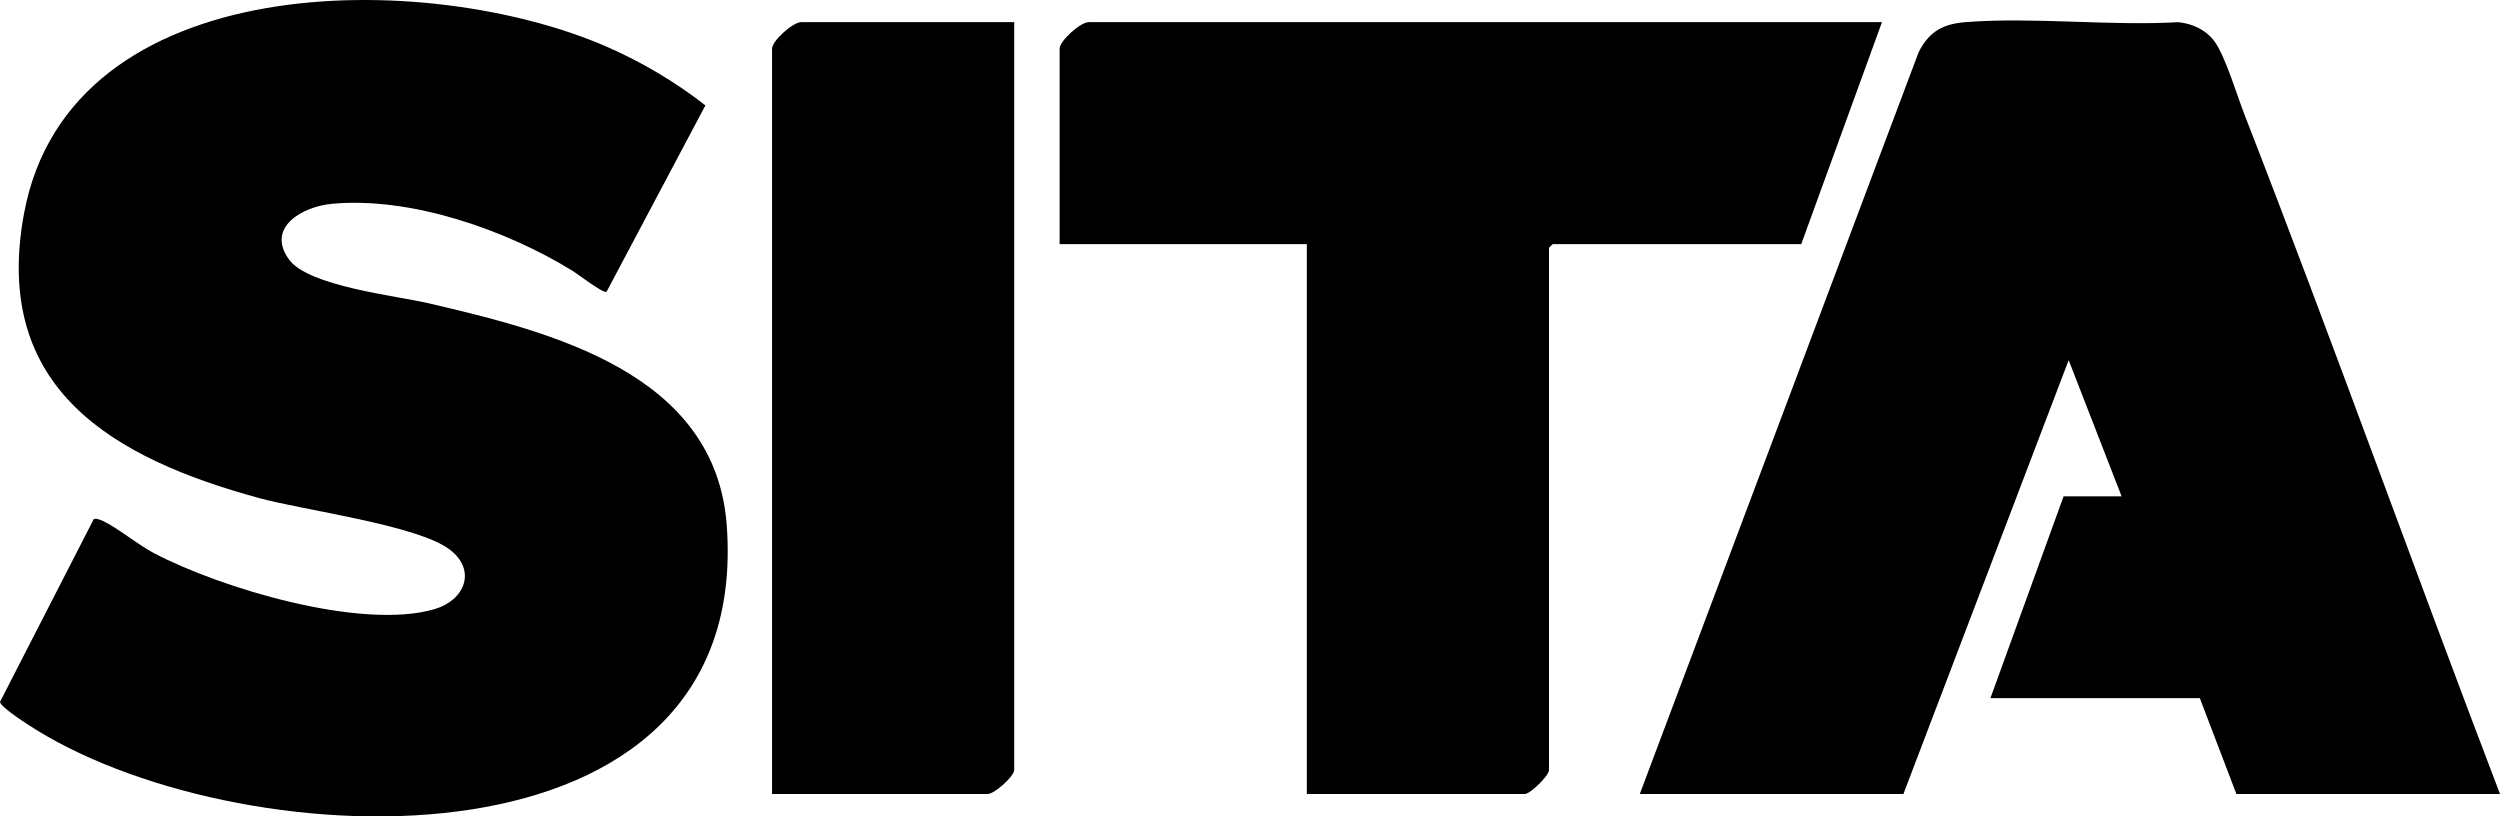
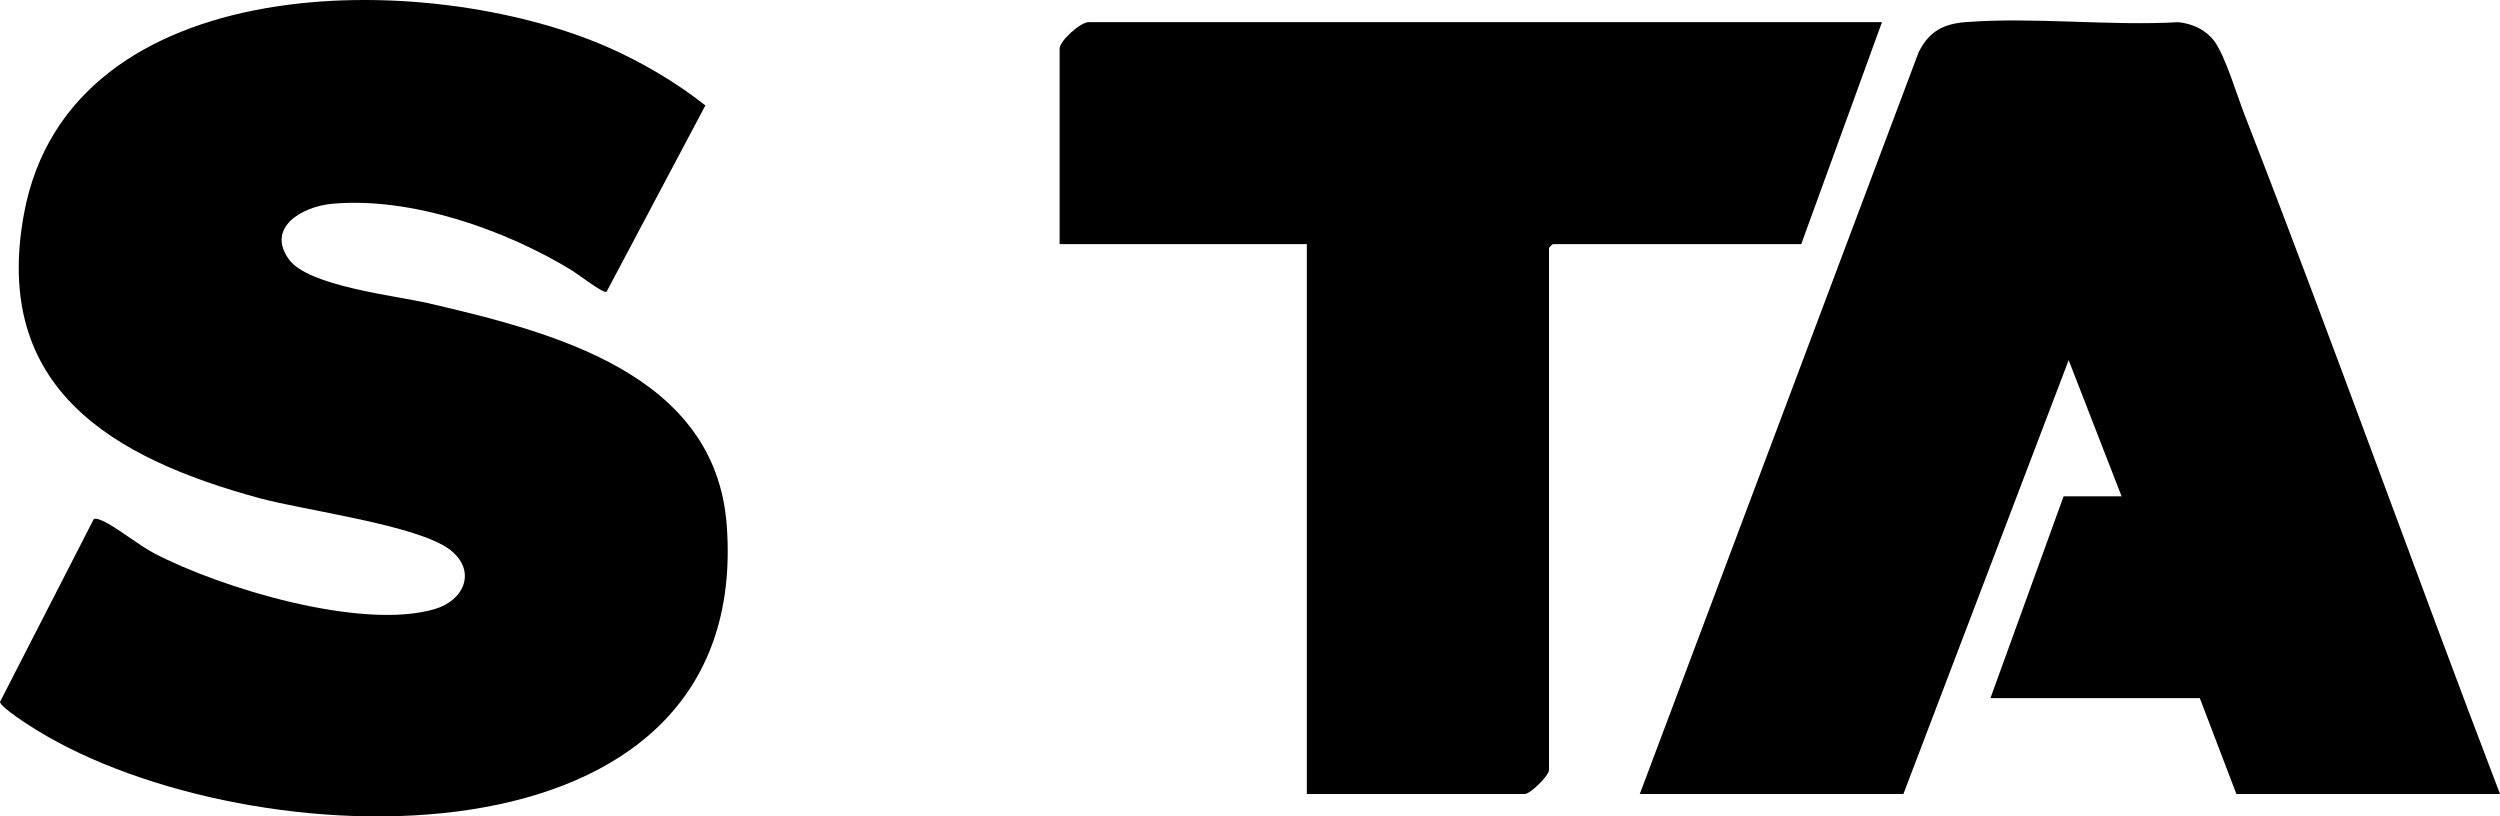
<svg xmlns="http://www.w3.org/2000/svg" id="b" width="650" height="212.268" viewBox="0 0 650 212.268">
  <g id="c">
    <path d="M24.36,134.999c.517-.367,1.776.168,2.397.452,3.628,1.661,9.087,6.169,13.275,8.369,17.416,9.148,53.968,20.113,72.957,14.555,7.845-2.296,10.993-10.046,4.006-15.438-8.285-6.394-37.764-10.207-49.544-13.417C29.429,119.157-2.164,101.078,6.236,55.568,18.074-8.575,111.071-8.268,157.887,12.206c8.98,3.927,17.803,9.149,25.515,15.198l-25.715,48.489c-1.06.318-7.289-4.537-8.823-5.48-17.282-10.631-42.007-19.328-62.569-17.423-7.56.7-17.203,6.037-11.185,14.441,5.014,7.004,27.879,9.446,36.433,11.444,31.796,7.424,74.482,18.075,77.41,57.692,6.814,92.201-124.345,87.095-179.278,53.346-1.778-1.092-9.53-5.961-9.674-7.422l24.36-47.491Z" />
    <path d="M650,206.433h-68.538l-9.51-24.92h-54.437l19.02-52.463h15.085l-13.765-35.411-42.967,112.794h-68.538L498.824,13.632c2.716-5.472,6.401-7.448,12.433-7.898,17.764-1.326,37.171,1.042,55.113.036,3.684.373,7.167,1.972,9.412,5.017,2.771,3.759,5.895,14.155,7.812,19.076,22.82,58.576,43.952,117.857,66.406,176.57h0Z" />
    <path d="M489.313,5.762l-20.988,57.709h-64.603c-.07,0-.984.914-.984.984v135.748c0,1.515-4.942,6.23-6.231,6.23h-56.732V63.471h-64.275V12.647c0-2.02,5.405-6.886,7.542-6.886h206.269Z" />
-     <path d="M263.696,5.762v194.441c0,1.601-5.11,6.23-6.887,6.23h-56.076V12.647c0-2.02,5.405-6.886,7.542-6.886h55.421Z" />
  </g>
</svg>